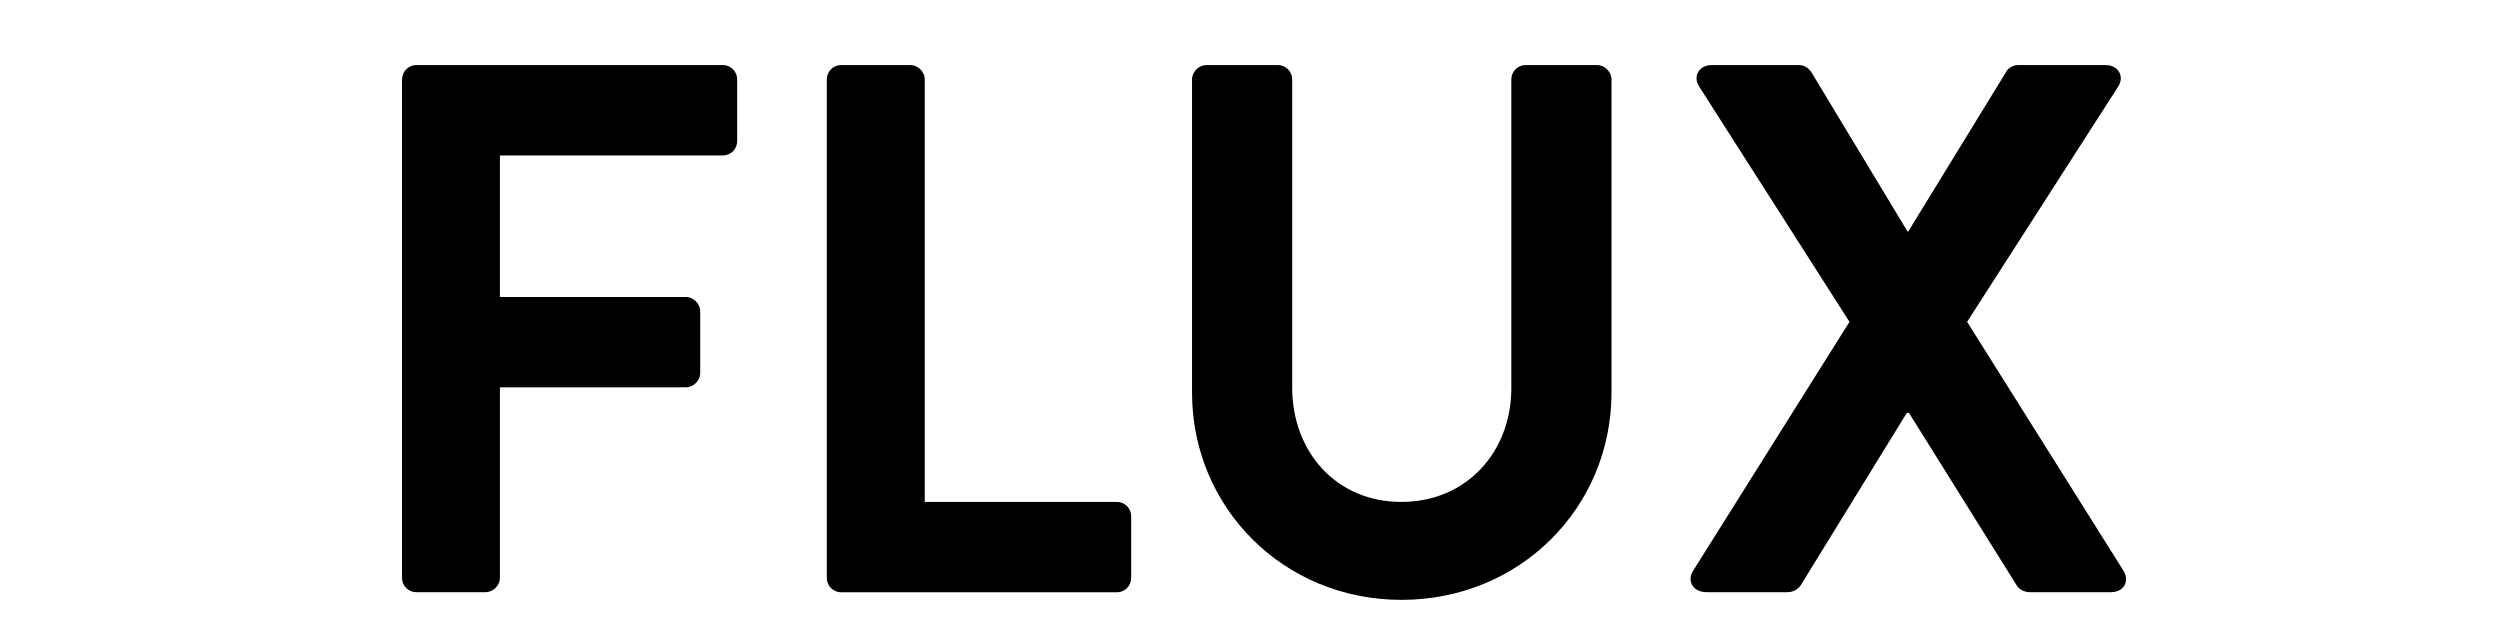
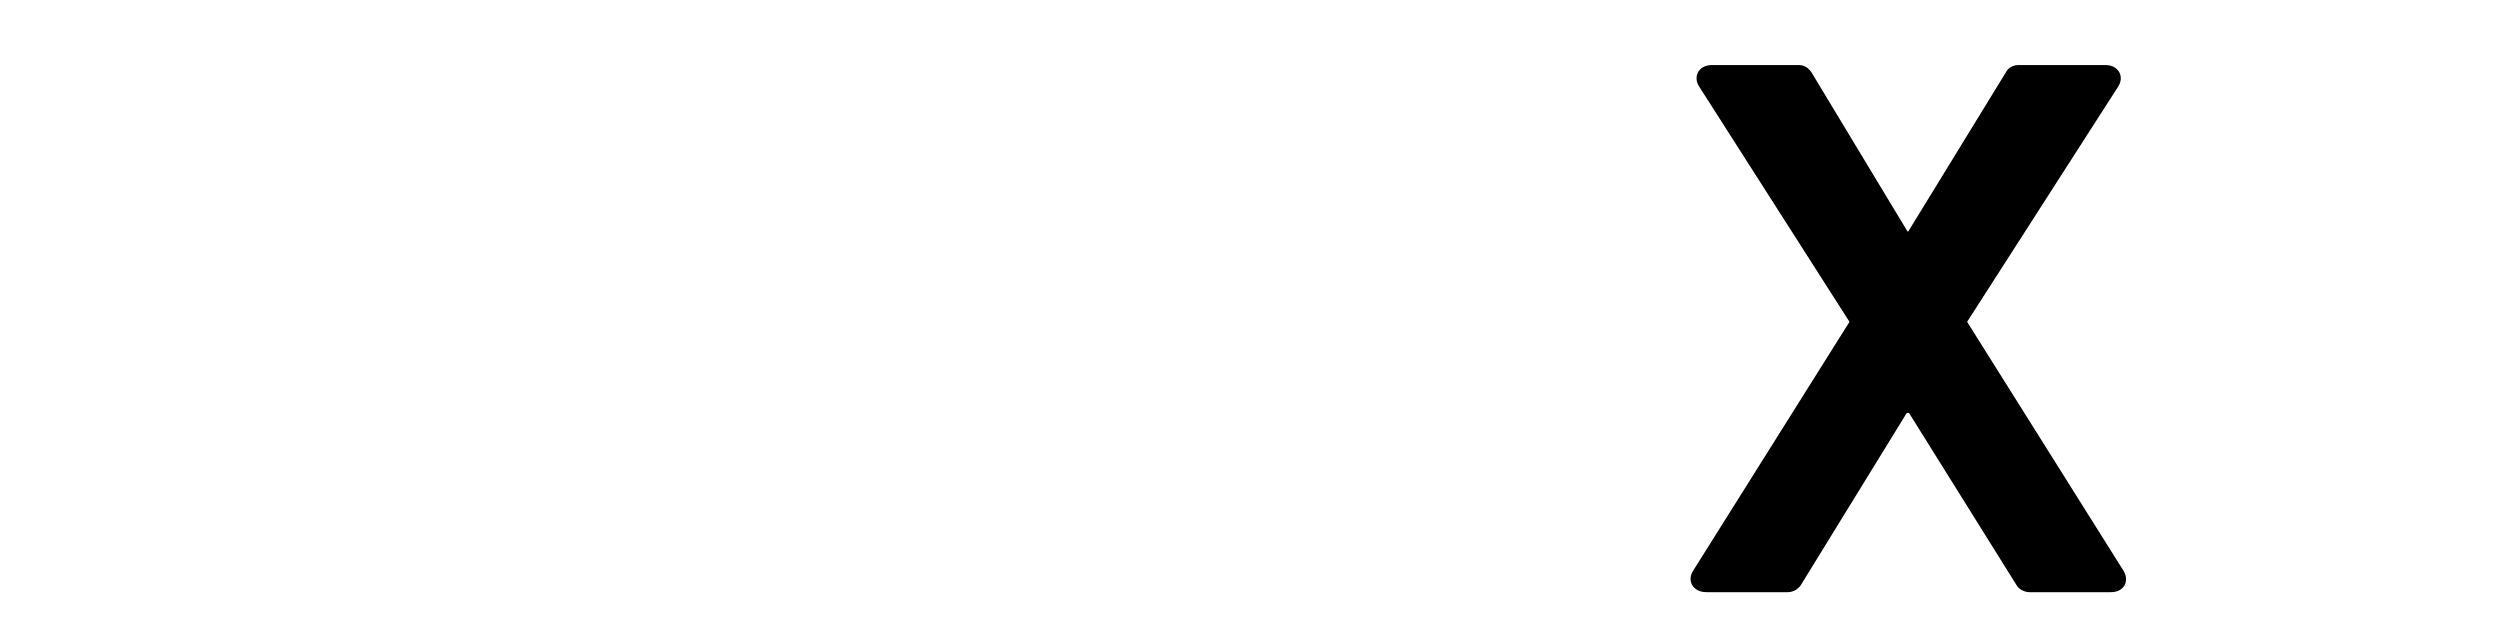
<svg xmlns="http://www.w3.org/2000/svg" version="1.1" id="Layer_1" x="0px" y="0px" viewBox="0 0 2373.9 593" style="enable-background:new 0 0 2373.9 593;" xml:space="preserve">
  <g>
-     <path d="M381.8,75.4c0-7.2,5.7-13.6,13.6-13.6h291c7.9,0,13.6,6.4,13.6,13.6V134c0,7.2-5.7,13.6-13.6,13.6H474.7V282h176.6   c7.2,0,13.6,6.4,13.6,13.6v58.6c0,7.2-6.4,13.6-13.6,13.6H474.7v180.9c0,7.2-6.4,13.6-13.6,13.6h-65.8c-7.9,0-13.6-6.4-13.6-13.6   V75.4z" />
-     <path d="M785.1,75.4c0-7.2,5.7-13.6,13.6-13.6h65.8c7.2,0,13.6,6.4,13.6,13.6v401.2h182.4c7.9,0,13.6,6.4,13.6,13.6v58.6   c0,7.2-5.7,13.6-13.6,13.6H798.7c-7.9,0-13.6-6.4-13.6-13.6V75.4z" />
-     <path d="M1131.9,75.4c0-7.2,6.4-13.6,13.6-13.6h67.9c7.9,0,13.6,6.4,13.6,13.6v292.5c0,60.8,41.5,108.7,103.7,108.7   s104.4-47.9,104.4-108V75.4c0-7.2,5.7-13.6,13.6-13.6h67.9c7.2,0,13.6,6.4,13.6,13.6v297.5c0,108.7-86.5,196.7-199.5,196.7   c-112.3,0-198.8-88-198.8-196.7V75.4z" />
    <path d="M1756.2,305.6l-143-223.8c-5.7-9.3,0-20,12.2-20h83c5.7,0,9.3,3.6,11.4,6.4l91.5,151.6h0.7l93-151.6   c1.4-2.9,5.7-6.4,11.4-6.4h83c12.2,0,17.9,10.7,12.2,20l-143.7,223.8l148.7,236.7c5.7,10,0,20-12.2,20h-77.2   c-5.7,0-10.7-3.6-12.2-6.4l-102.3-163.8h-2.1l-100.8,163.8c-2.1,2.9-6.4,6.4-12.2,6.4h-77.2c-12.9,0-18.6-10.7-12.9-20   L1756.2,305.6z" />
  </g>
</svg>